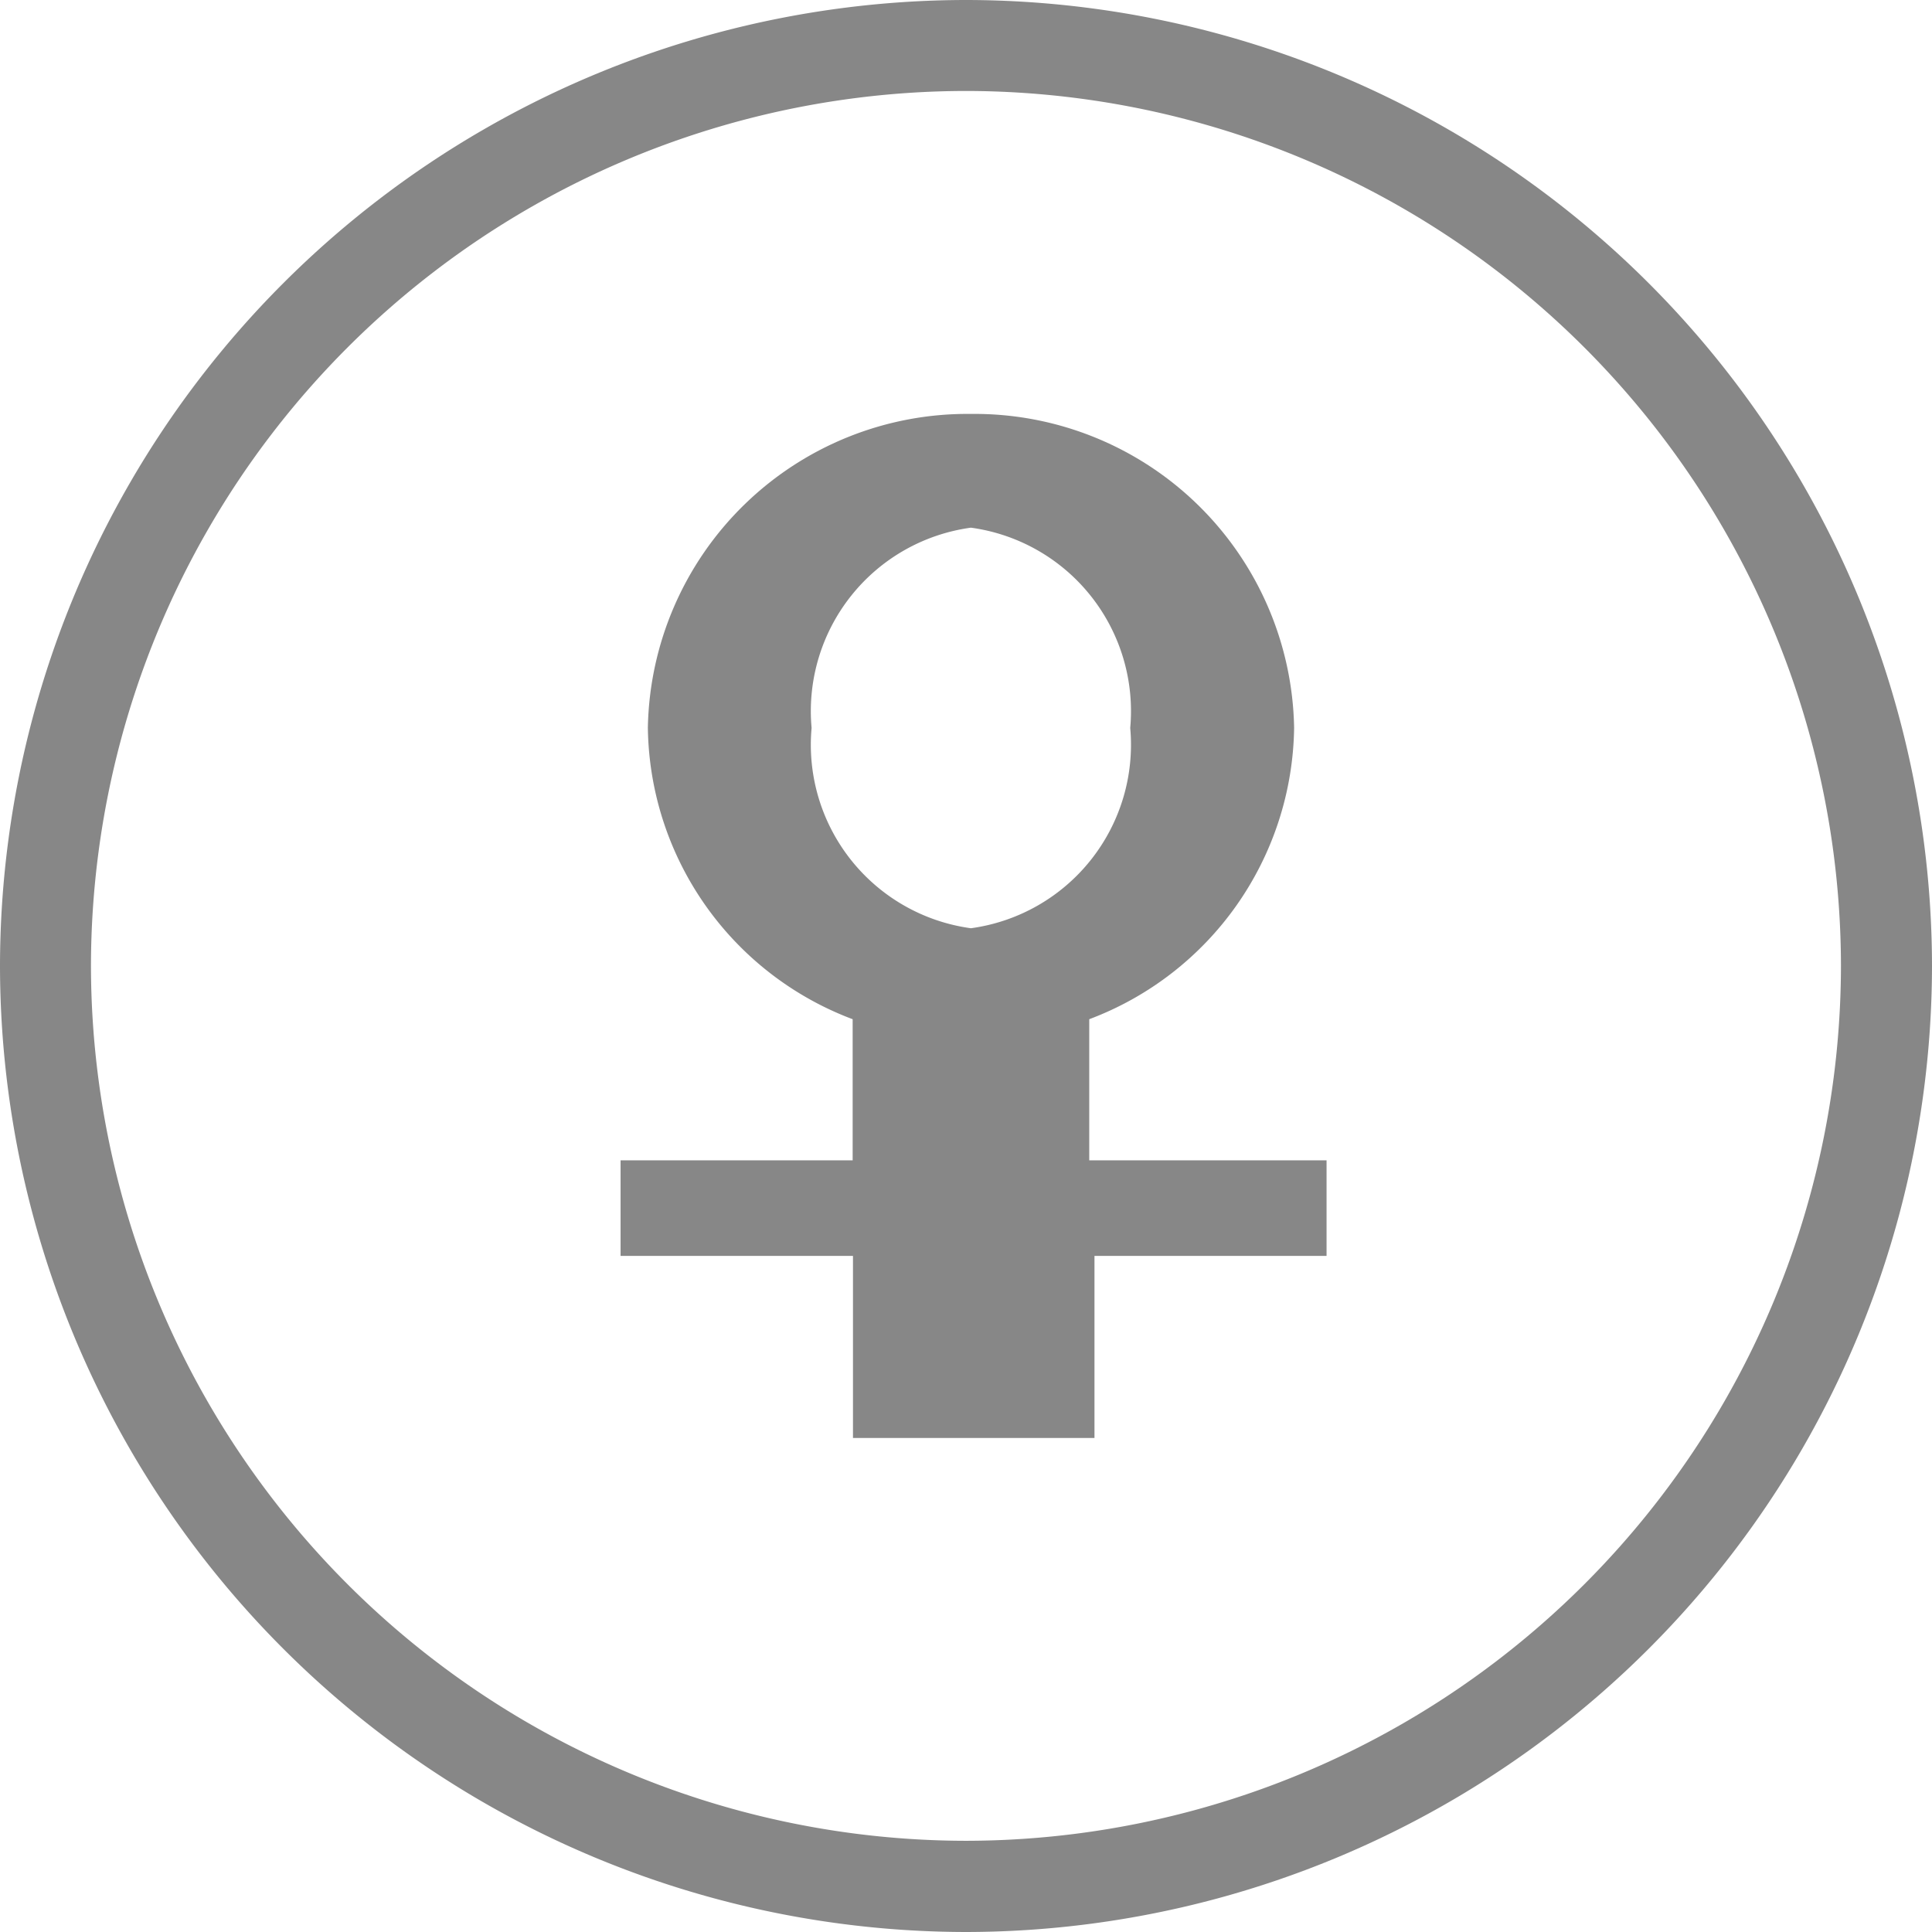
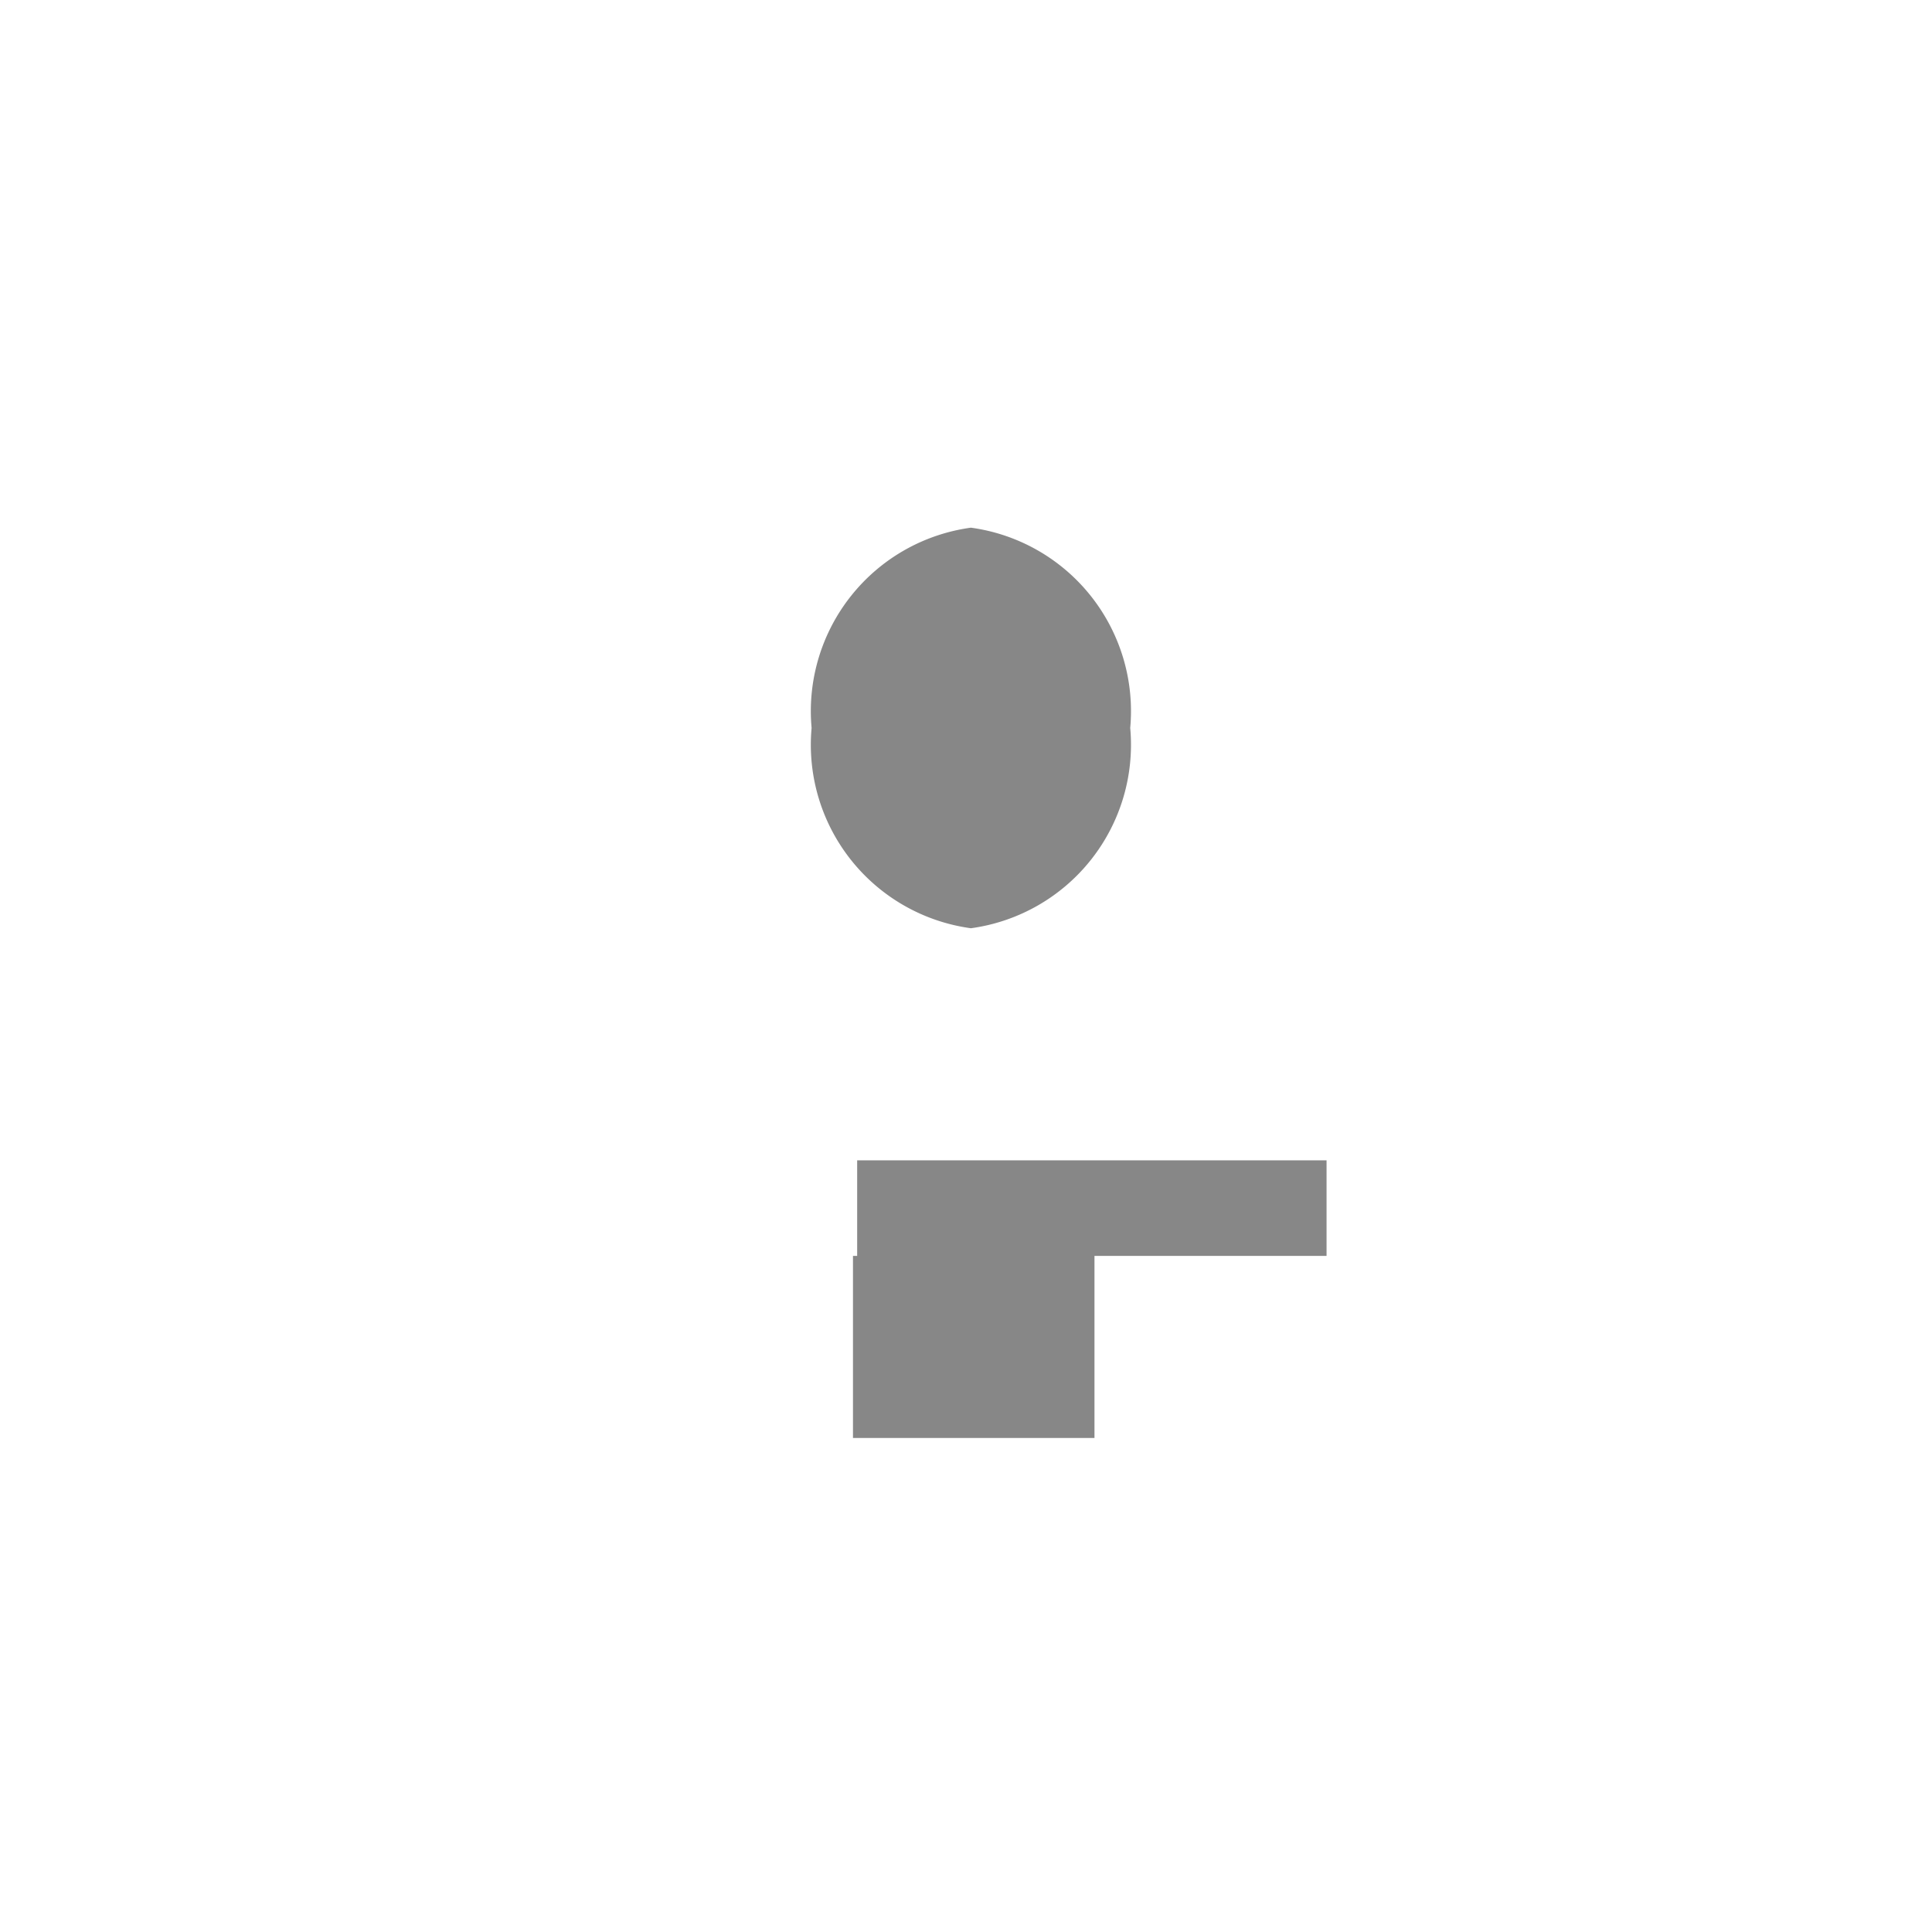
<svg xmlns="http://www.w3.org/2000/svg" width="24" height="24" viewBox="0 0 24 24">
  <g id="Icon_Venus_Return" data-name="Icon Venus Return" transform="translate(-736.31 72.267)">
-     <path id="Path_1101" data-name="Path 1101" d="M751.365-63.715a2.3,2.3,0,0,1,1.979,2.488,2.3,2.3,0,0,1-1.979,2.488,2.3,2.3,0,0,1-1.979-2.488A2.3,2.3,0,0,1,751.365-63.715Zm4.354,7.859h-2.884v-1.753a3.924,3.924,0,0,0,2.545-3.619,3.97,3.97,0,0,0-4.014-3.9,3.97,3.97,0,0,0-4.014,3.9,3.923,3.923,0,0,0,2.544,3.619v1.753h-2.883v1.187H749.9v2.262h3v-2.262h2.883v-1.187Z" transform="translate(-2.994 -1.997)" fill="#878787" />
-     <path id="Path_1102" data-name="Path 1102" d="M748.31-71.137a10.881,10.881,0,0,0-10.87,10.87A10.882,10.882,0,0,0,748.31-49.4a10.882,10.882,0,0,0,10.869-10.869A10.881,10.881,0,0,0,748.31-71.137Zm0,22.87a12.014,12.014,0,0,1-12-12,12.013,12.013,0,0,1,12-12,12.013,12.013,0,0,1,12,12A12.014,12.014,0,0,1,748.31-48.267Z" fill="#878787" />
+     <path id="Path_1101" data-name="Path 1101" d="M751.365-63.715a2.3,2.3,0,0,1,1.979,2.488,2.3,2.3,0,0,1-1.979,2.488,2.3,2.3,0,0,1-1.979-2.488A2.3,2.3,0,0,1,751.365-63.715Zm4.354,7.859h-2.884v-1.753v1.753h-2.883v1.187H749.9v2.262h3v-2.262h2.883v-1.187Z" transform="translate(-2.994 -1.997)" fill="#878787" />
  </g>
</svg>